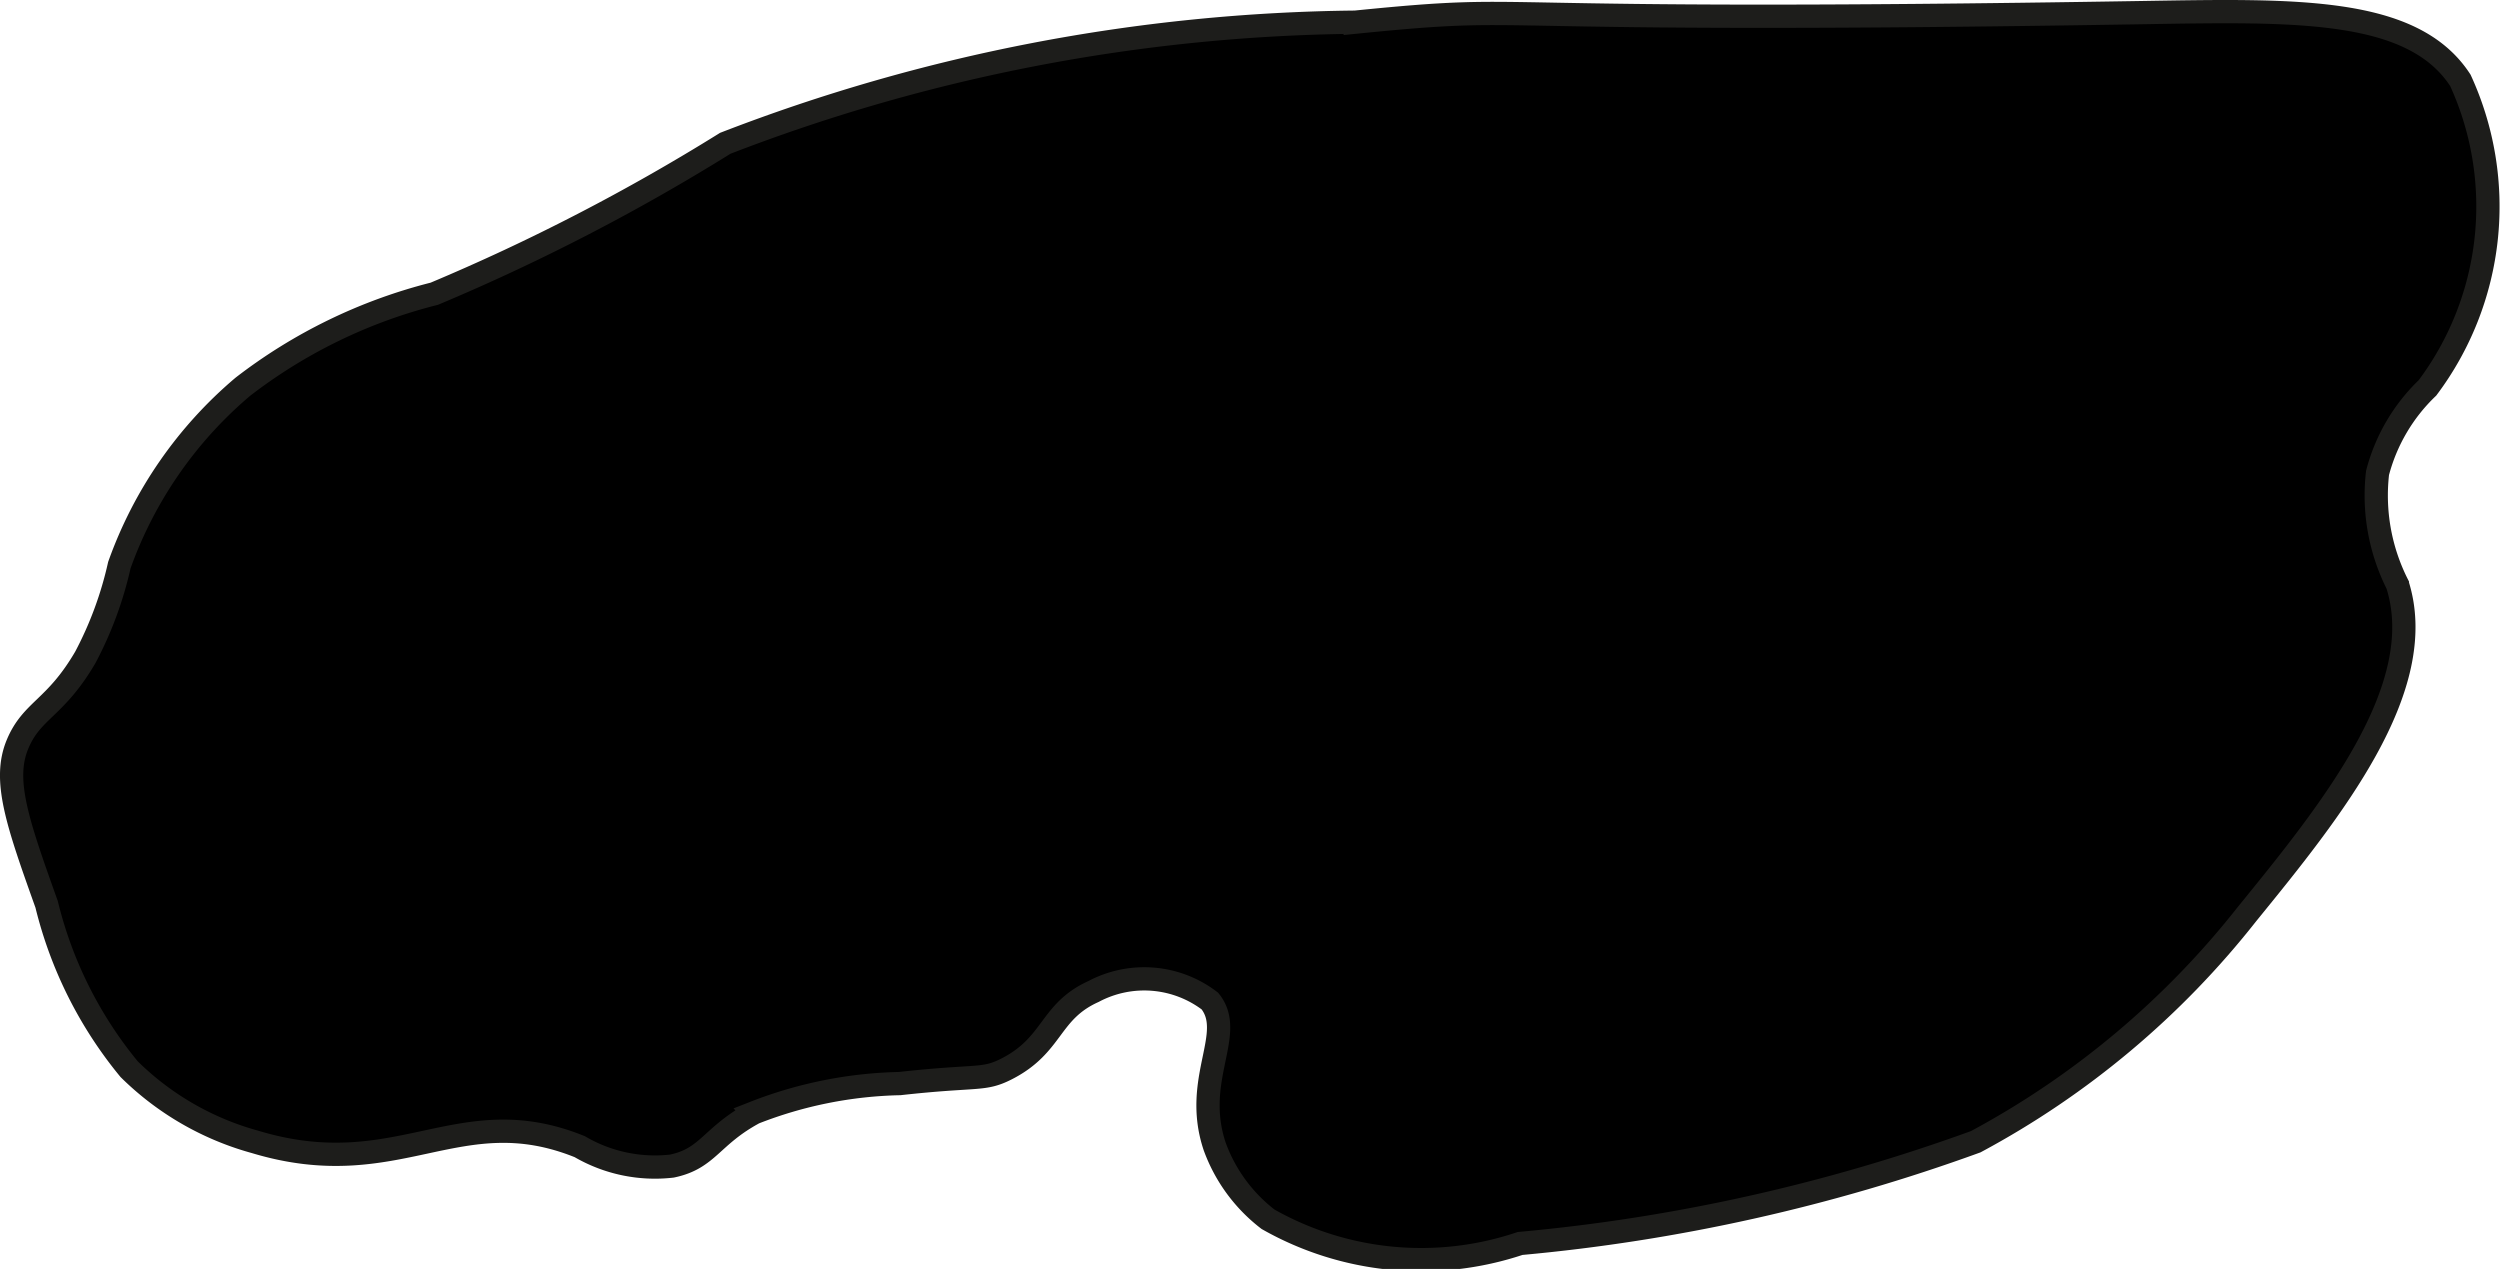
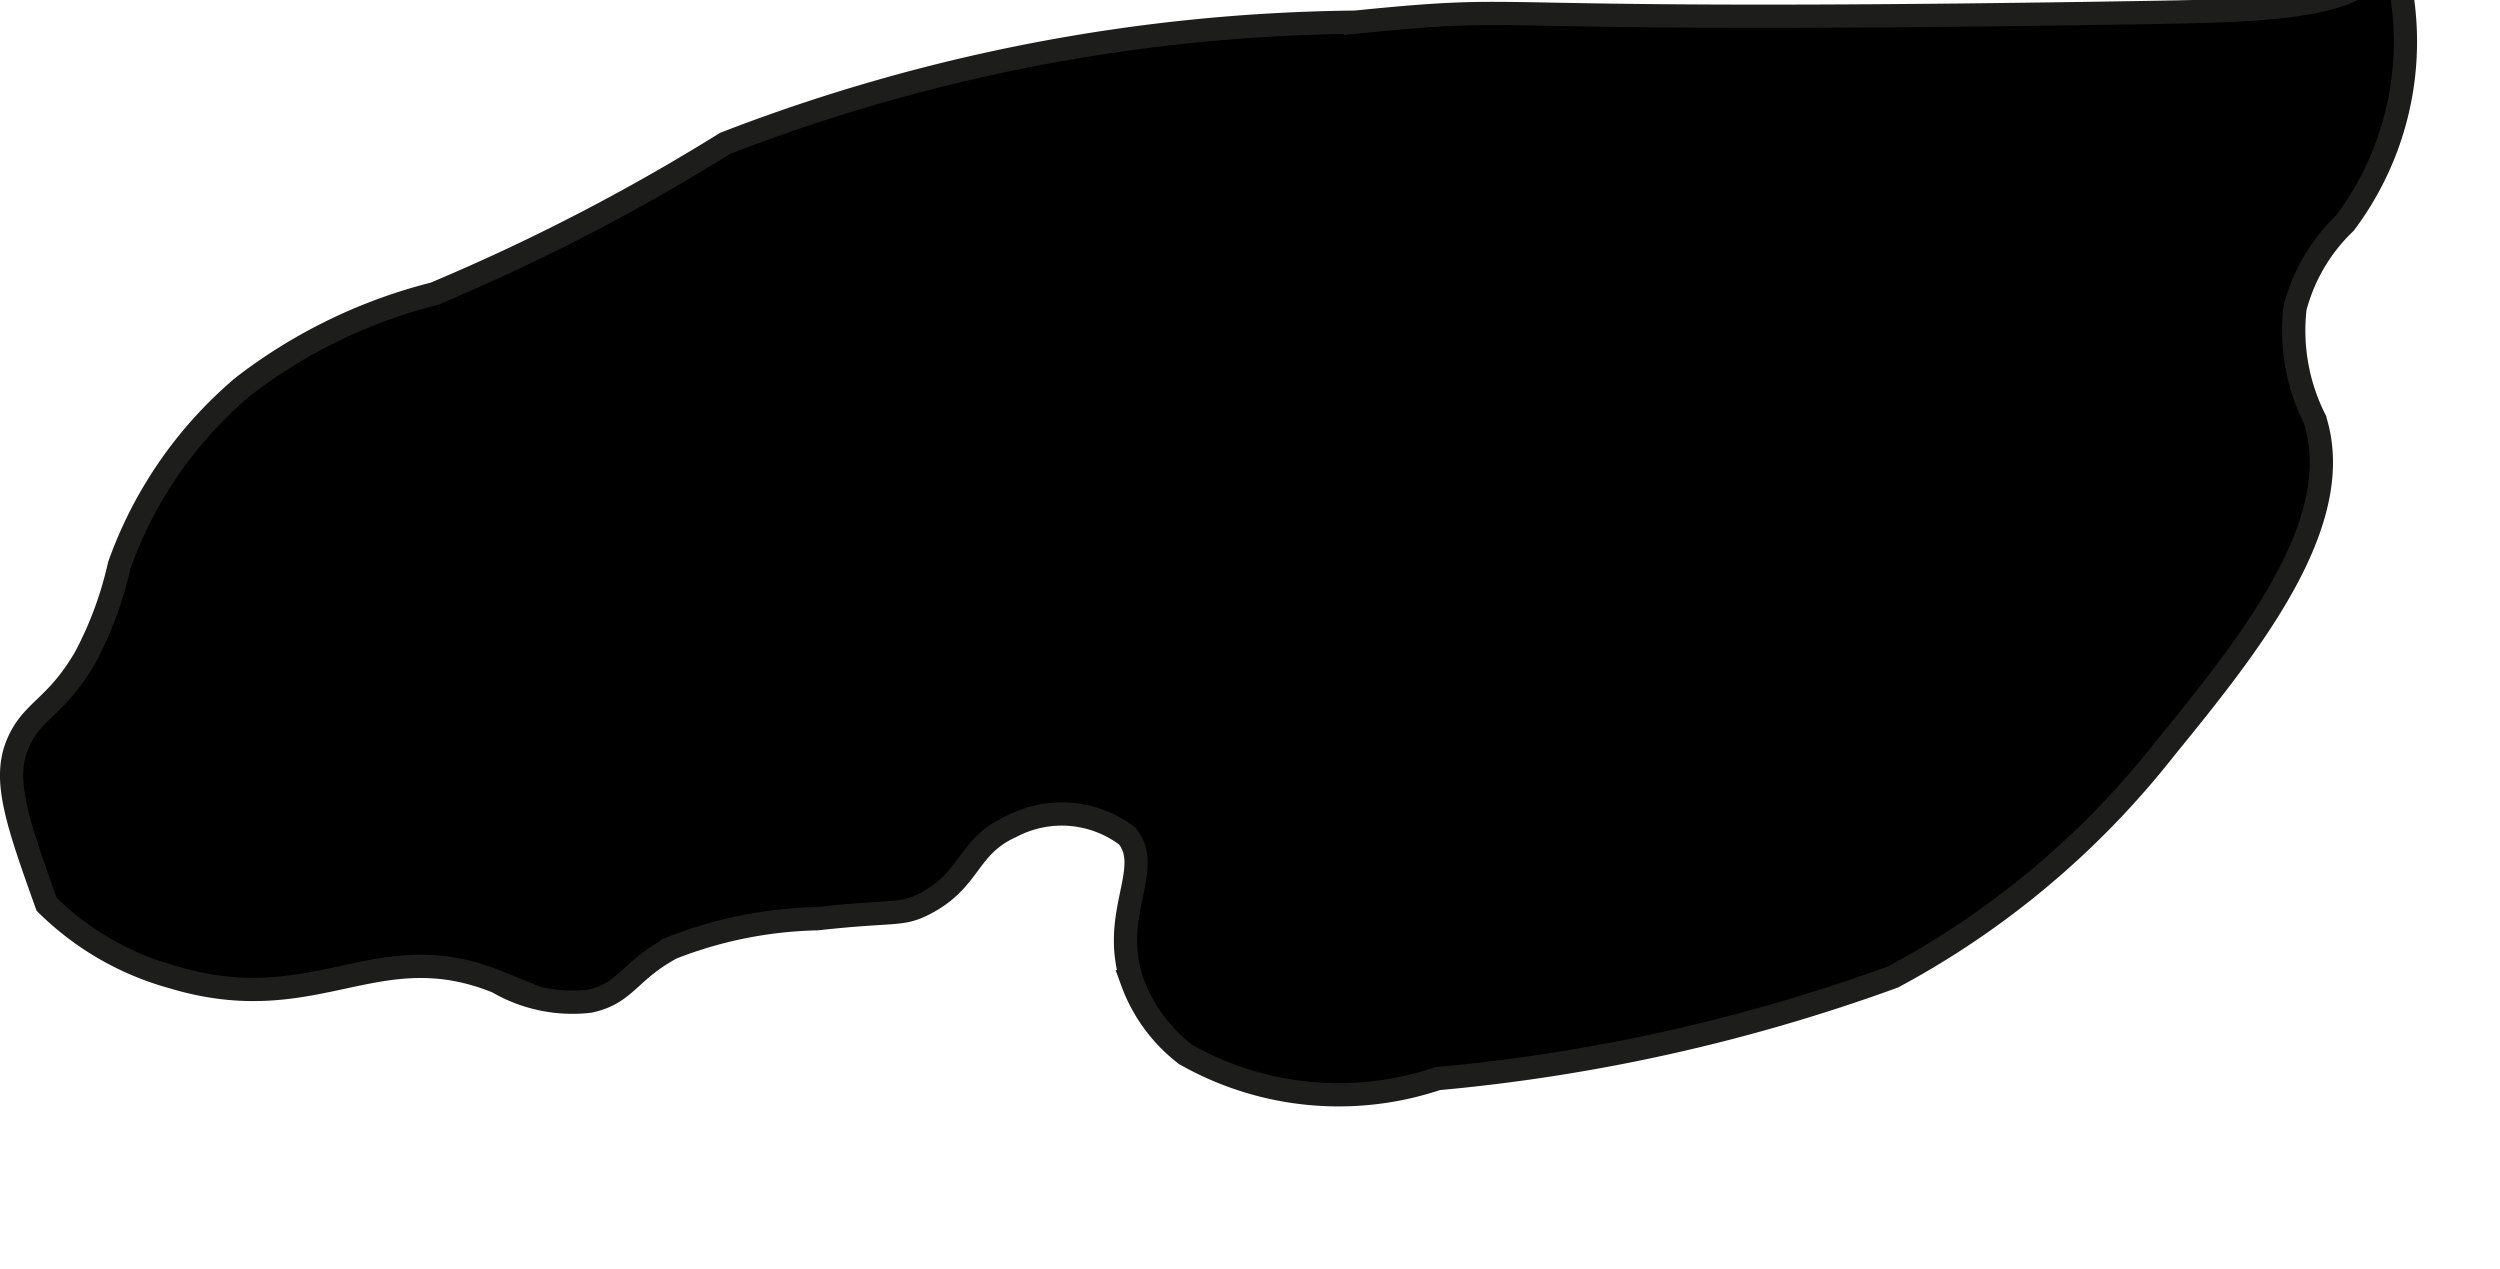
<svg xmlns="http://www.w3.org/2000/svg" version="1.1" width="5.686mm" height="2.886mm" viewBox="0 0 16.119 8.182">
  <defs>
    <style type="text/css">
      .a {
        stroke: #1d1d1b;
        stroke-miterlimit: 10;
        stroke-width: 0.15px;
      }
    </style>
  </defs>
-   <path class="a" d="M2.8,1.894a3.368,3.368,0,0,0-1.235.6A2.688,2.688,0,0,0,.769,3.644a2.371,2.371,0,0,1-.219.594c-.194.333-.345.338-.438.562-.095.23-.002.5.188,1.031A2.663,2.663,0,0,0,.832,6.894a1.853,1.853,0,0,0,.812.469c.924.279,1.312-.286,2.094.031a.96.96,0,0,0,.594.125c.235-.049.251-.193.531-.344a2.723,2.723,0,0,1,.938-.188c.505-.056.538-.018.688-.094.305-.155.274-.37.562-.5a.697.697,0,0,1,.75.062c.17.211-.115.503.031.938a1.039,1.039,0,0,0,.344.469,2.003,2.003,0,0,0,1.625.156,11.682,11.682,0,0,0,2.938-.656,5.581,5.581,0,0,0,1.75-1.469c.537-.66,1.182-1.455.969-2.125a1.273,1.273,0,0,1-.128-.719,1.165,1.165,0,0,1,.322-.548,1.95,1.95,0,0,0,.212-1.983C15.558.047,14.808.065,13.832.081c-4.592.076-3.816-.066-5.094.062a11.577,11.577,0,0,0-4.062.781A13.252,13.252,0,0,1,2.8,1.894Z" />
+   <path class="a" d="M2.8,1.894a3.368,3.368,0,0,0-1.235.6A2.688,2.688,0,0,0,.769,3.644a2.371,2.371,0,0,1-.219.594c-.194.333-.345.338-.438.562-.095.23-.002.5.188,1.031a1.853,1.853,0,0,0,.812.469c.924.279,1.312-.286,2.094.031a.96.96,0,0,0,.594.125c.235-.049.251-.193.531-.344a2.723,2.723,0,0,1,.938-.188c.505-.056.538-.018.688-.094.305-.155.274-.37.562-.5a.697.697,0,0,1,.75.062c.17.211-.115.503.031.938a1.039,1.039,0,0,0,.344.469,2.003,2.003,0,0,0,1.625.156,11.682,11.682,0,0,0,2.938-.656,5.581,5.581,0,0,0,1.75-1.469c.537-.66,1.182-1.455.969-2.125a1.273,1.273,0,0,1-.128-.719,1.165,1.165,0,0,1,.322-.548,1.95,1.95,0,0,0,.212-1.983C15.558.047,14.808.065,13.832.081c-4.592.076-3.816-.066-5.094.062a11.577,11.577,0,0,0-4.062.781A13.252,13.252,0,0,1,2.8,1.894Z" />
</svg>